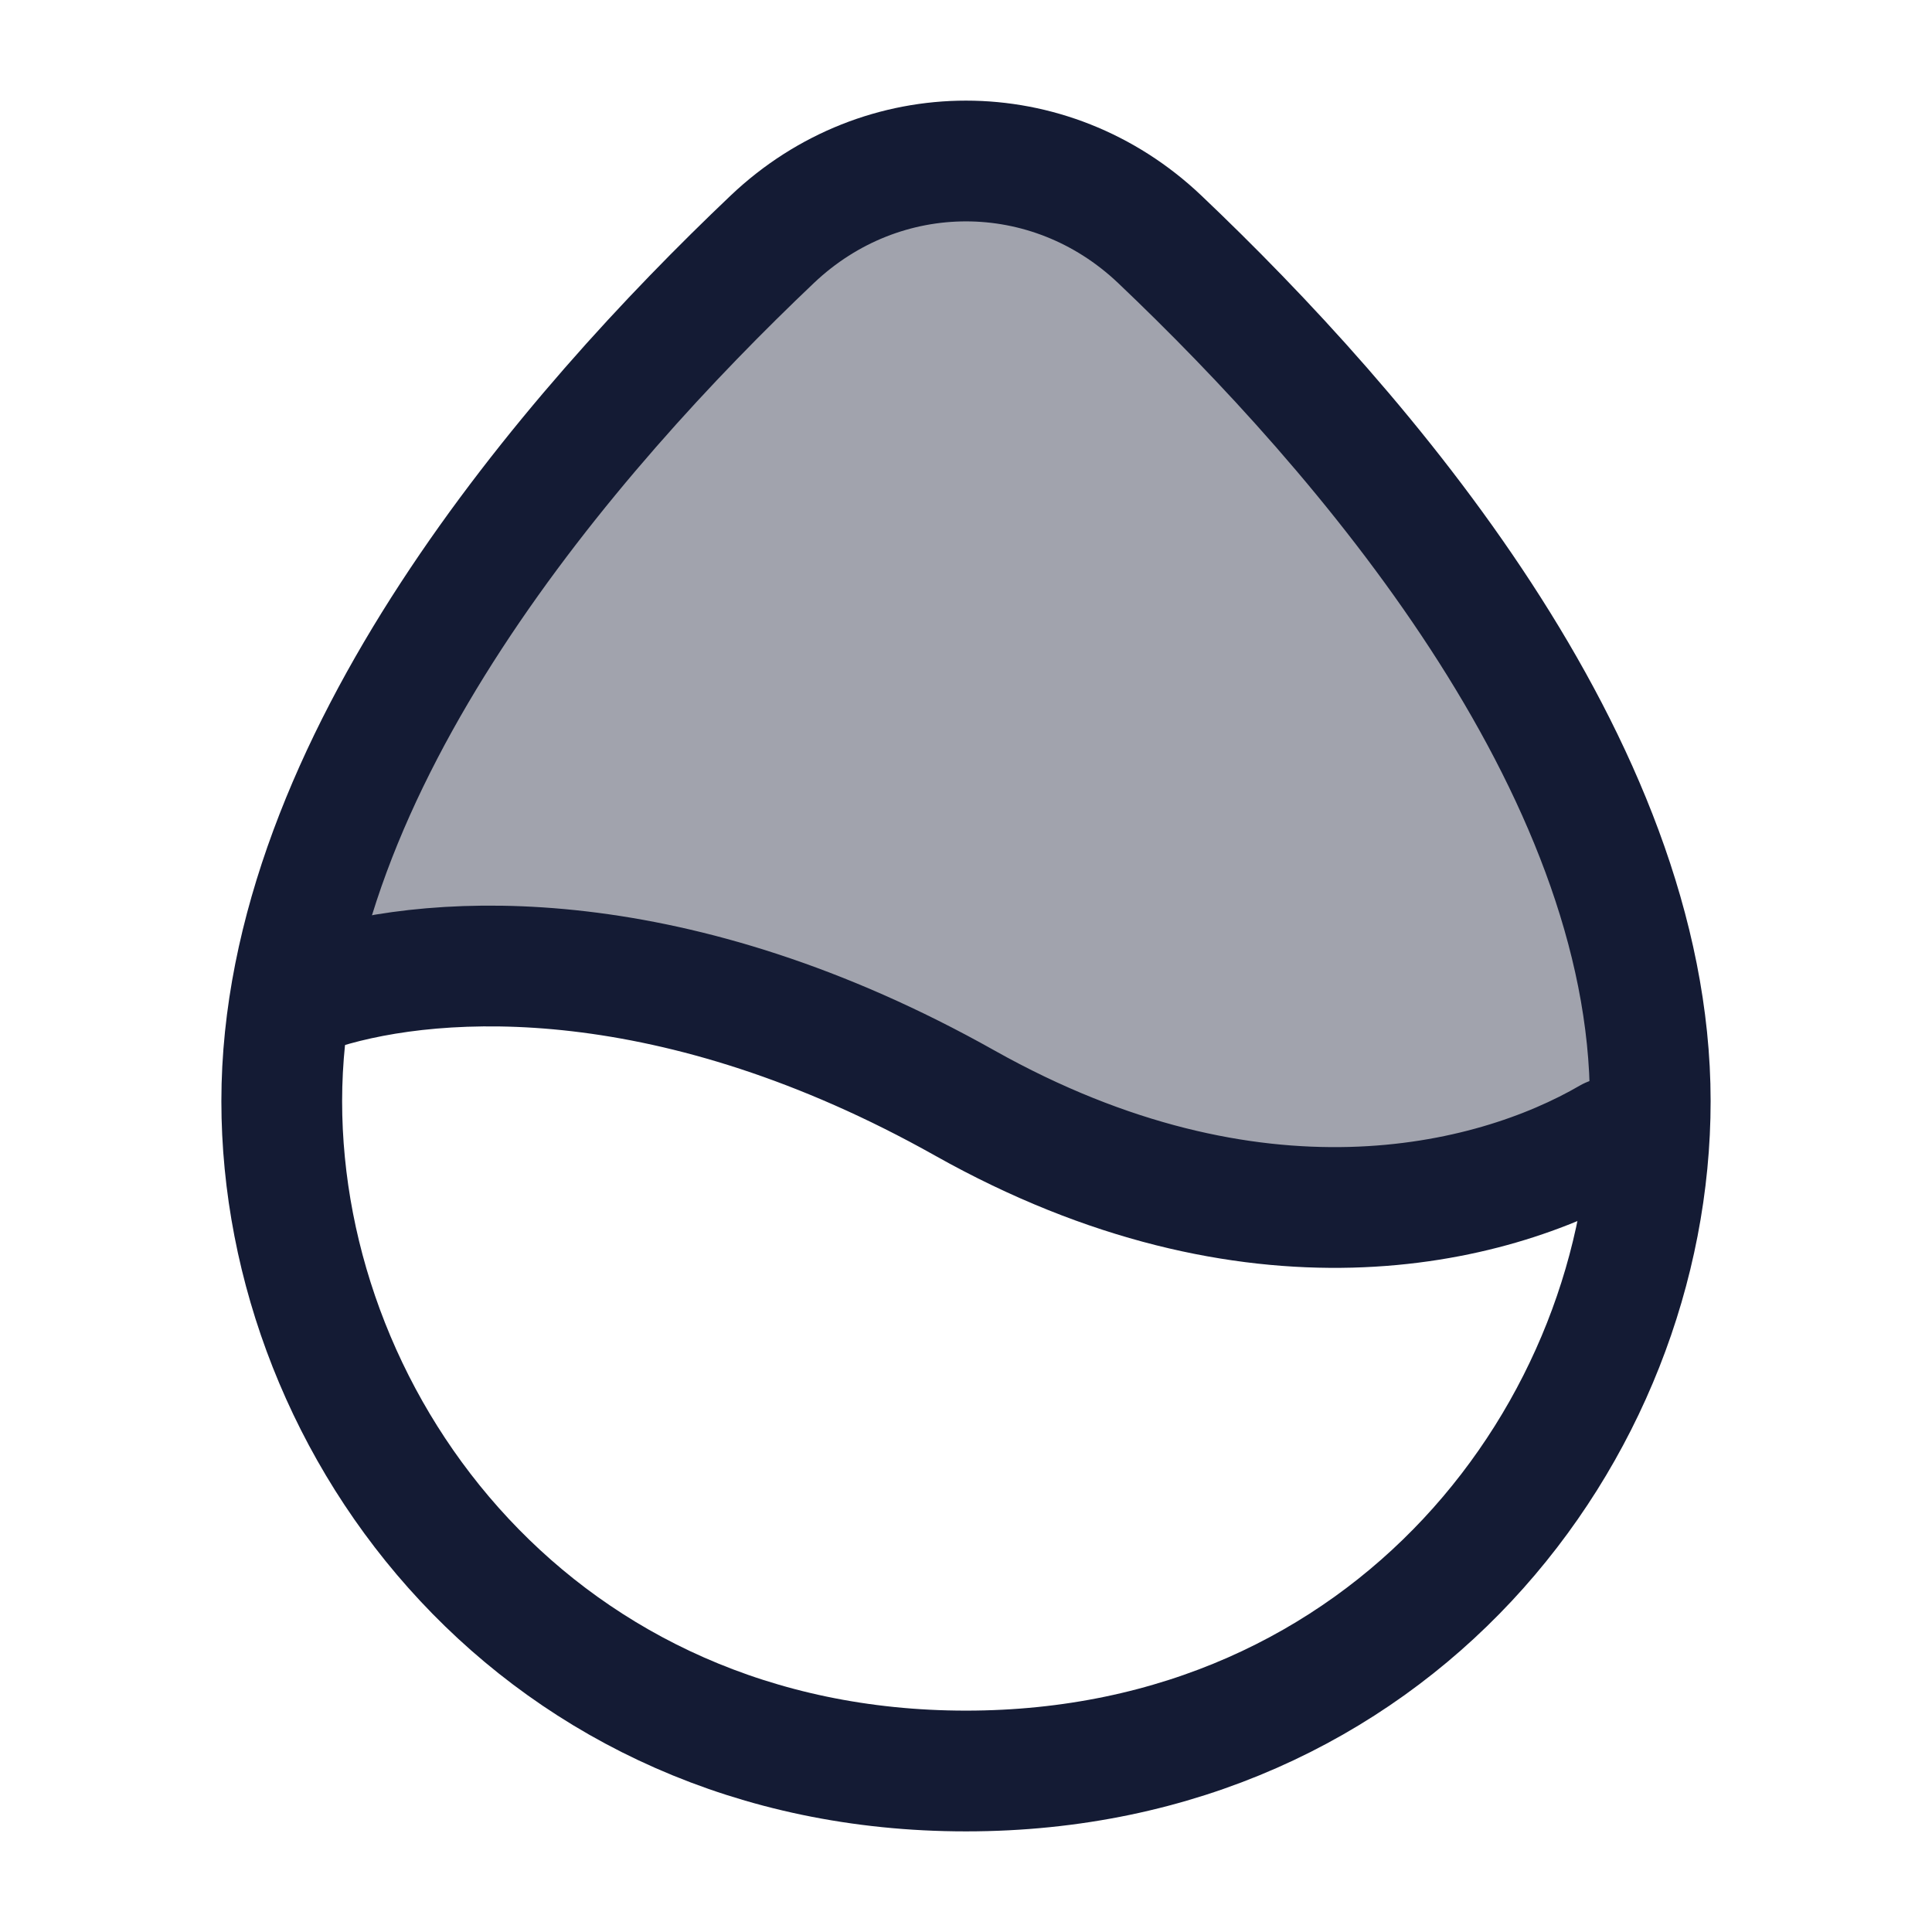
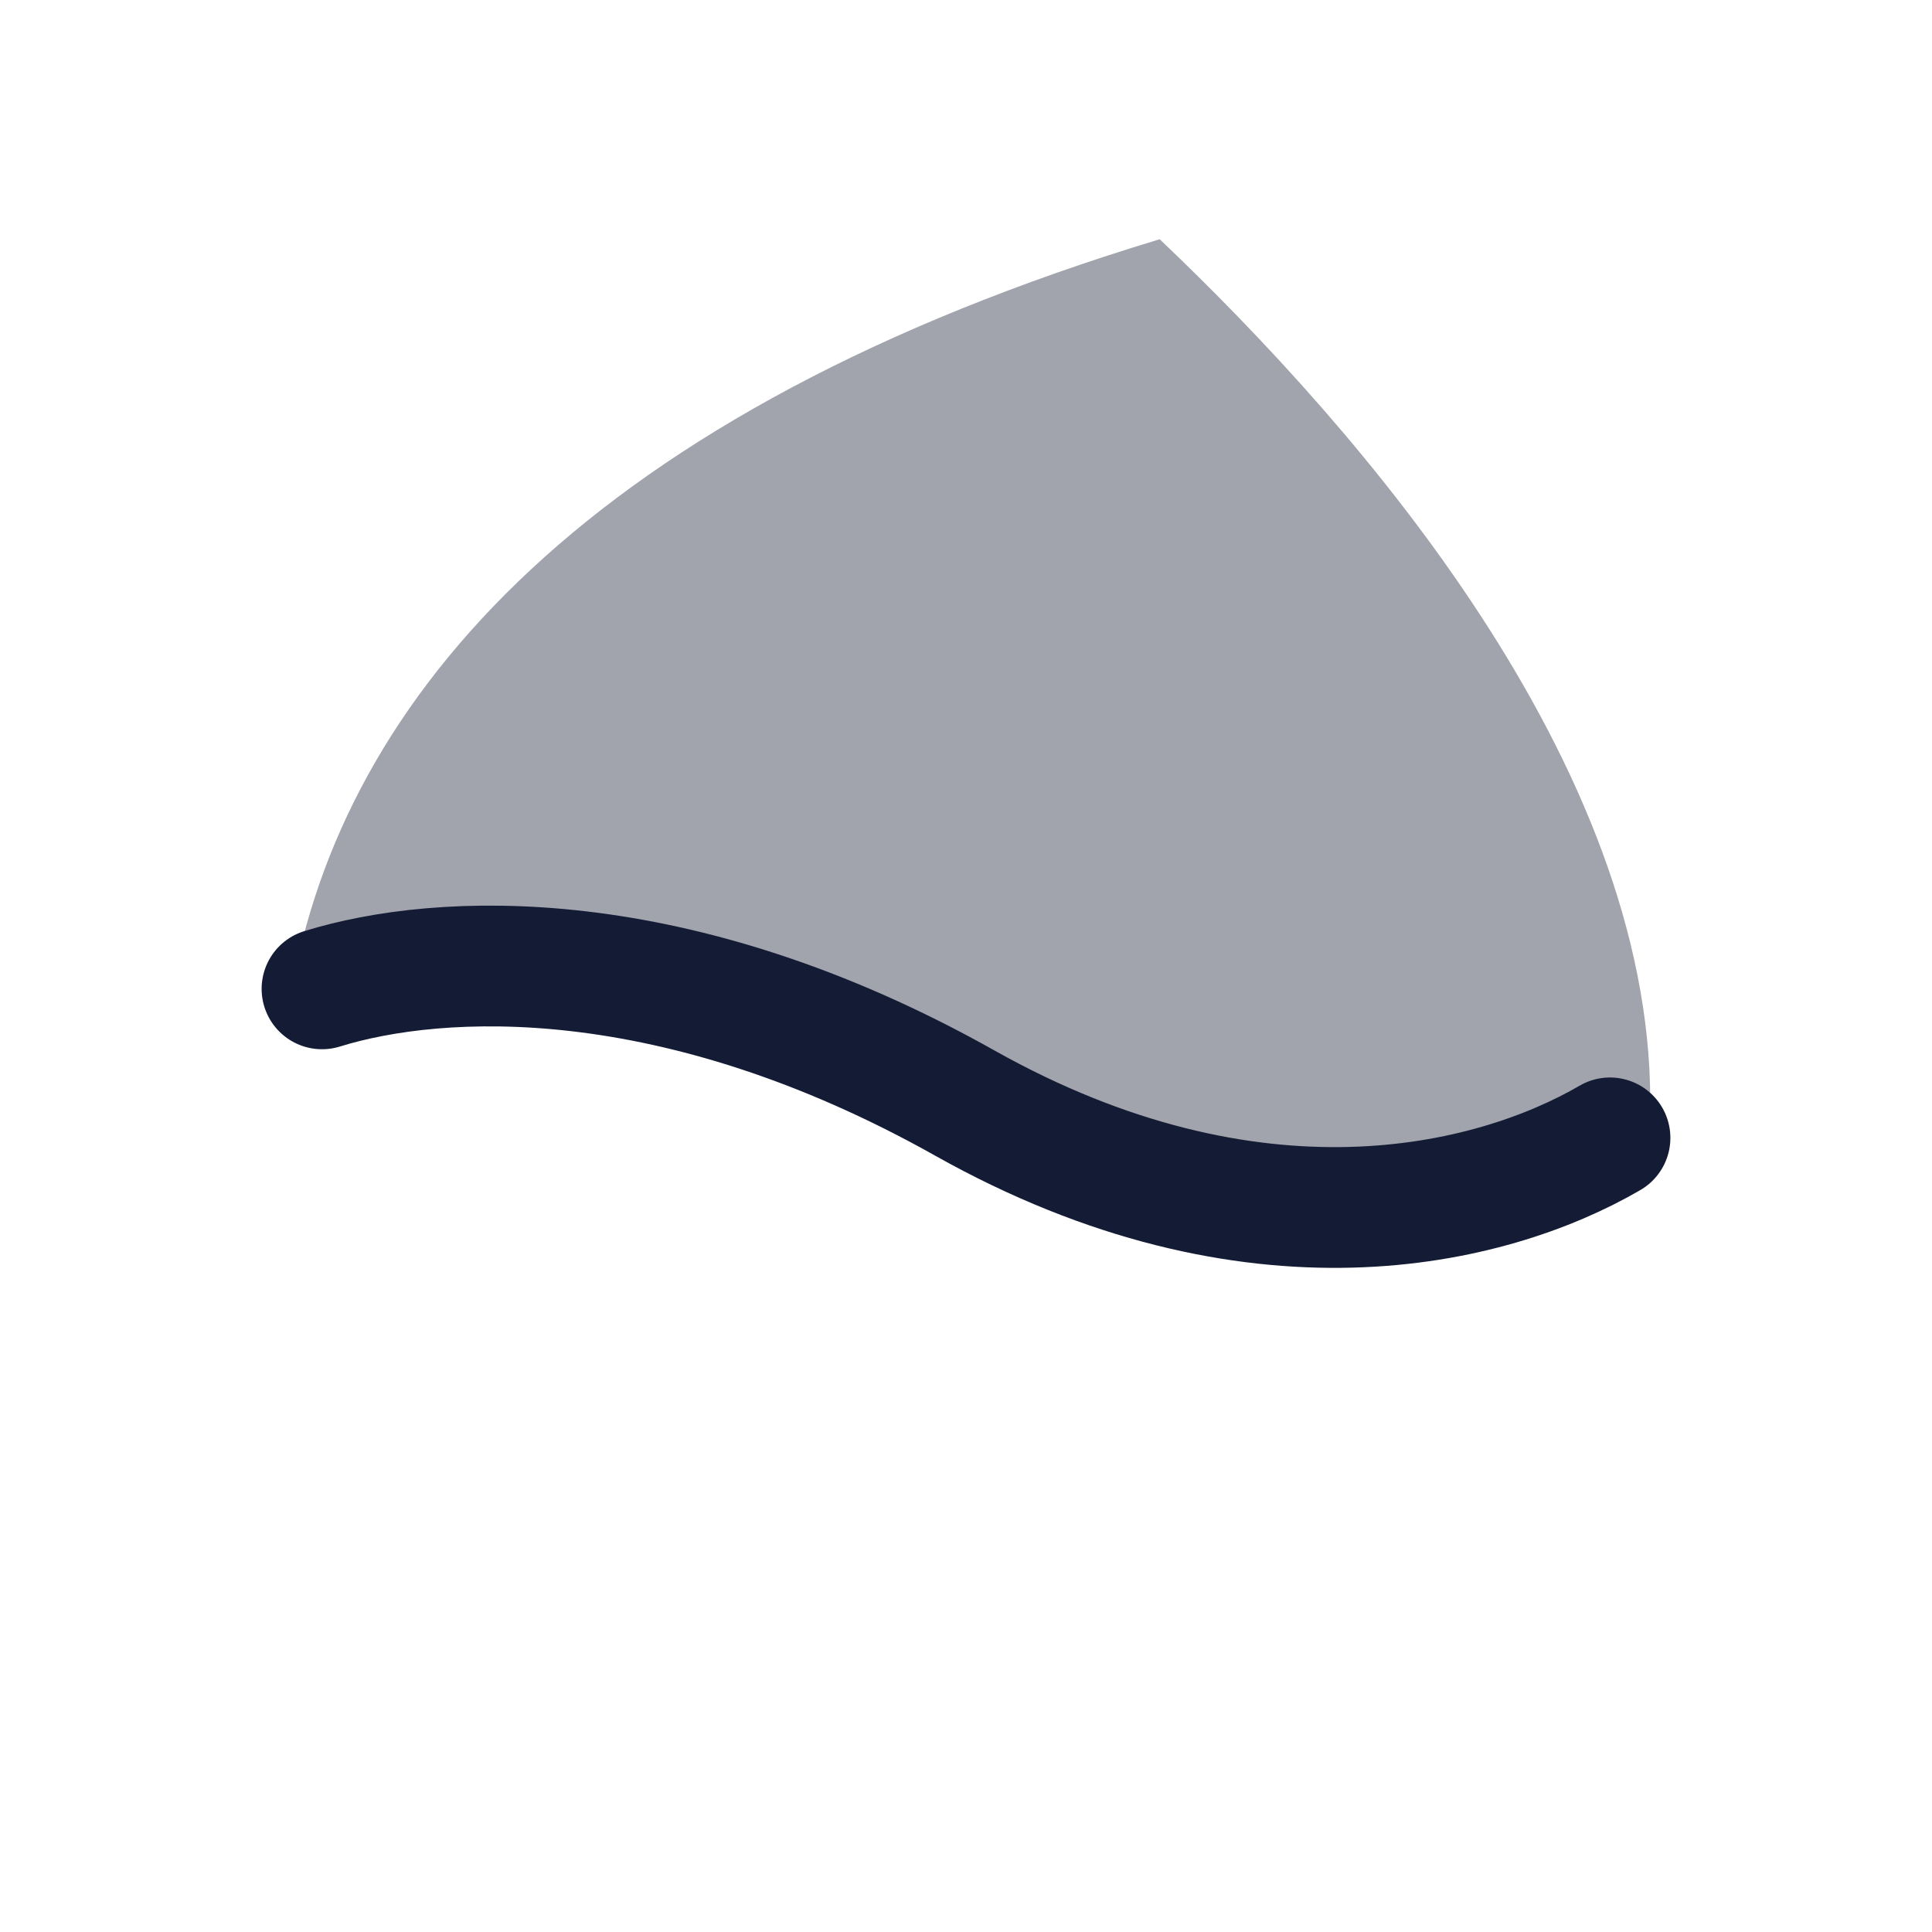
<svg xmlns="http://www.w3.org/2000/svg" width="24" height="24" viewBox="0 0 24 24" fill="none">
-   <path opacity="0.4" d="M3.614 12.356C3.615 12.352 3.616 12.349 3.616 12.345C5.081 11.892 8.392 11.684 11.984 13.702C15.57 15.716 19 15 20.5 13.678C20.5 13.678 20.5 13.678 20.5 13.678C20.5 9.494 16.919 5.359 14.406 2.972C13.041 1.676 10.959 1.676 9.594 2.972C7.346 5.107 4.245 8.64 3.614 12.356Z" fill="#141B34" />
-   <path d="M3.5 13.678C3.5 9.494 7.081 5.359 9.594 2.972C10.959 1.676 13.041 1.676 14.406 2.972C16.919 5.359 20.5 9.494 20.5 13.678C20.5 17.78 17.281 22 12 22C6.719 22 3.5 17.78 3.5 13.678Z" stroke="#141B34" stroke-width="1.5" />
+   <path opacity="0.4" d="M3.614 12.356C3.615 12.352 3.616 12.349 3.616 12.345C5.081 11.892 8.392 11.684 11.984 13.702C15.57 15.716 19 15 20.5 13.678C20.5 13.678 20.5 13.678 20.5 13.678C20.5 9.494 16.919 5.359 14.406 2.972C7.346 5.107 4.245 8.64 3.614 12.356Z" fill="#141B34" />
  <path d="M4 12.284C5.465 11.83 8.392 11.684 11.984 13.702C15.57 15.716 18.516 14.998 20 14.135" stroke="#141B34" stroke-width="1.5" stroke-linecap="round" stroke-linejoin="round" />
</svg>